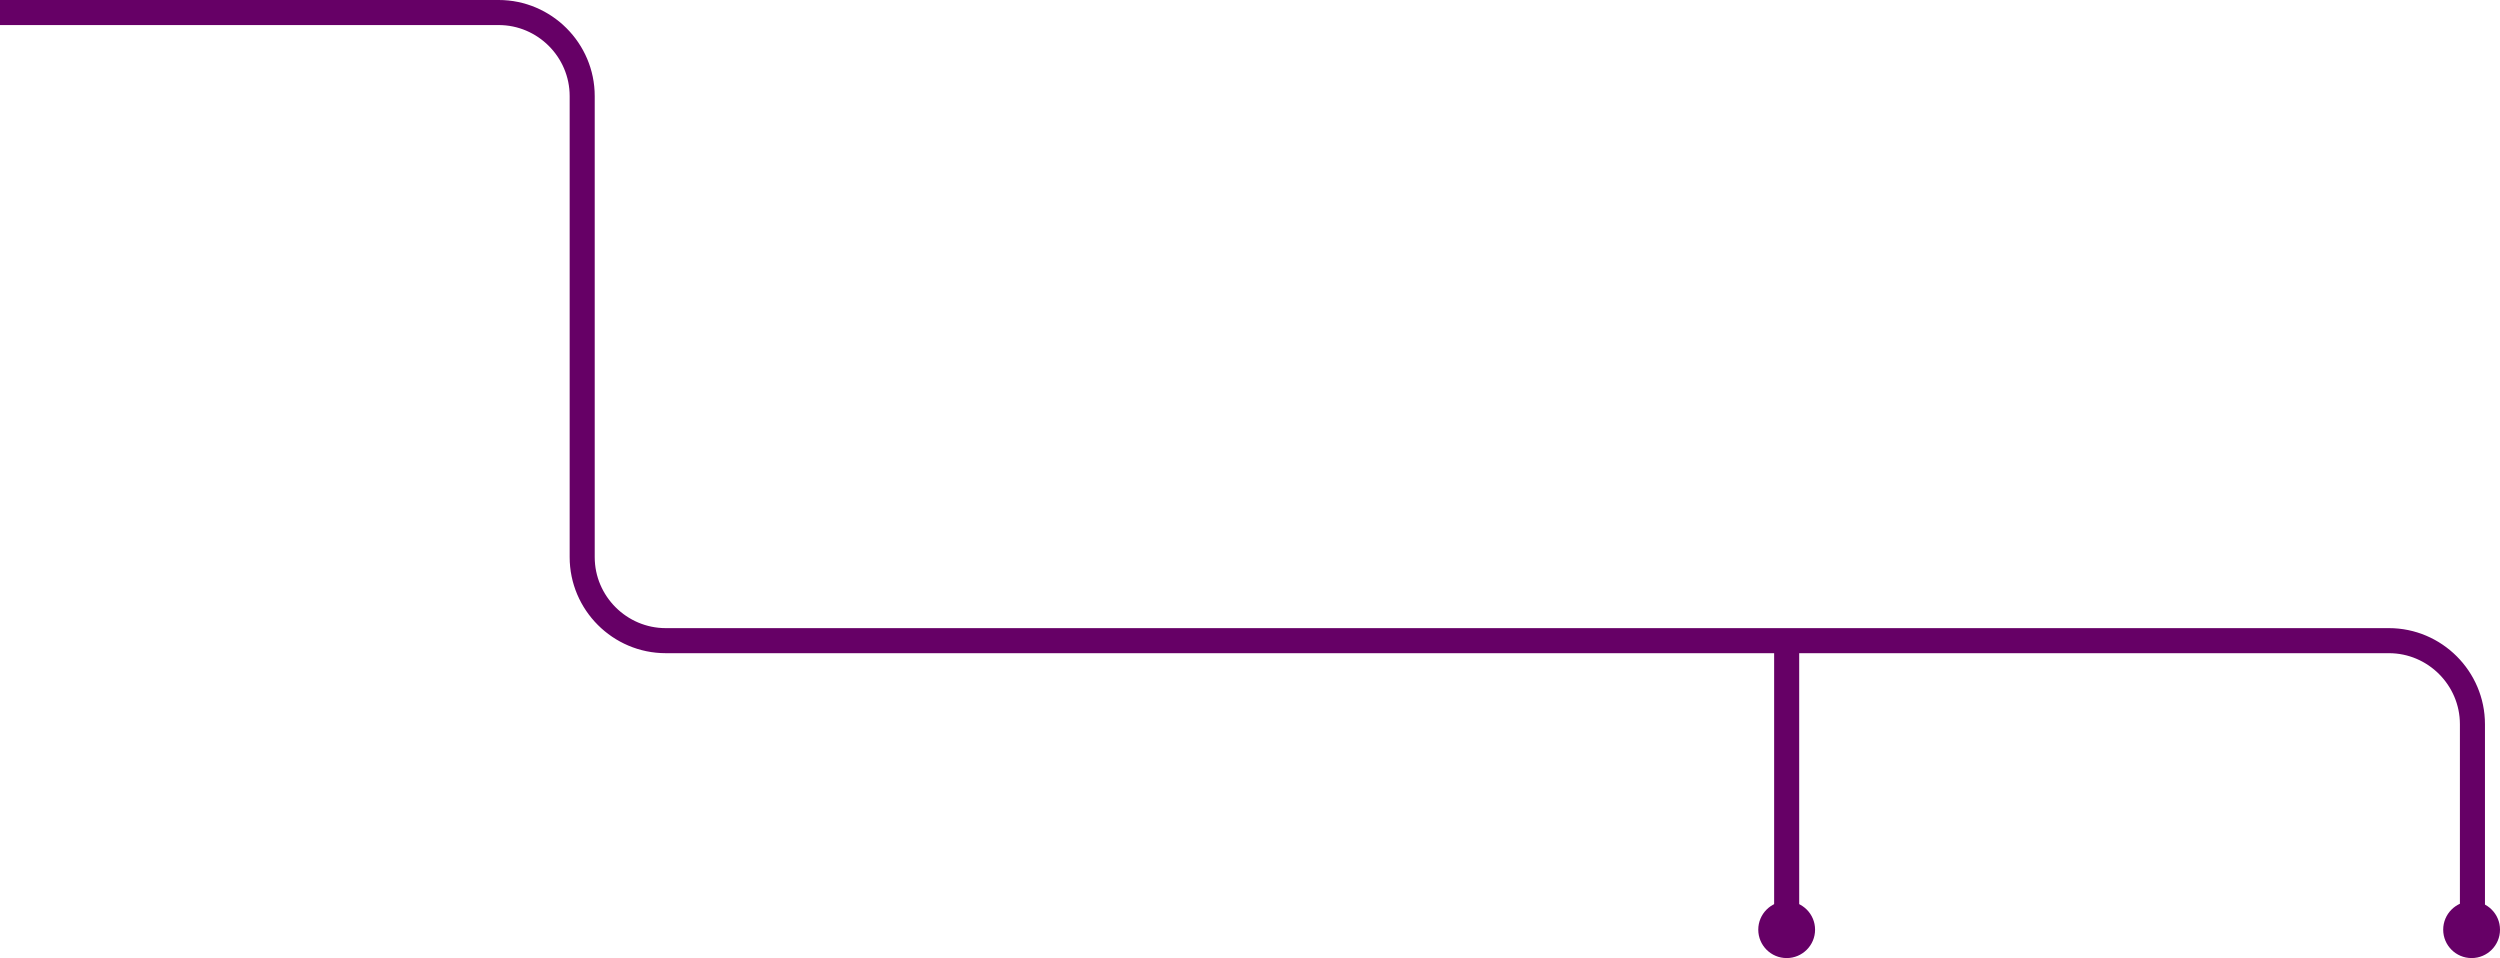
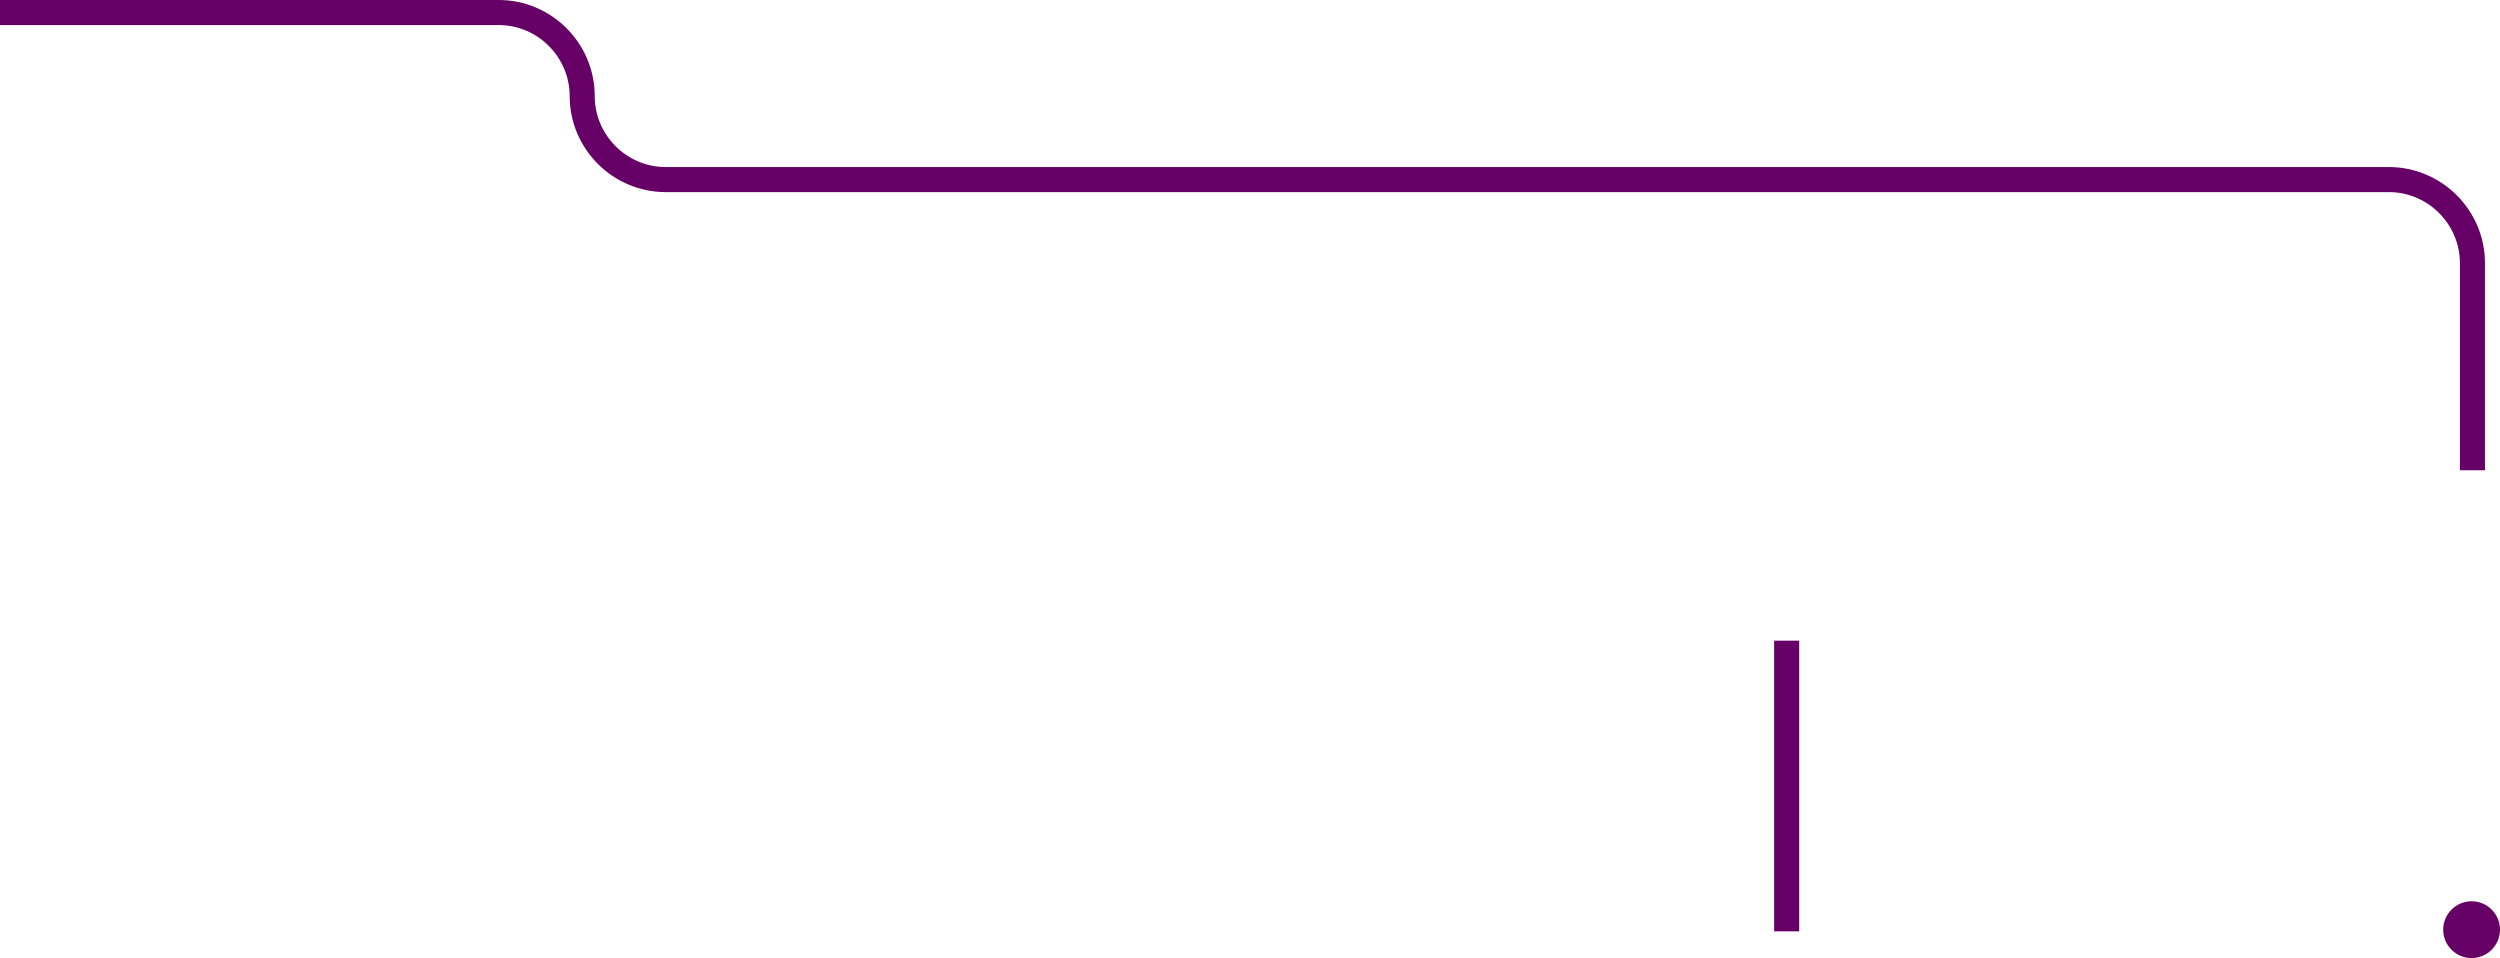
<svg xmlns="http://www.w3.org/2000/svg" version="1.1" id="Capa_1" x="0px" y="0px" viewBox="0 0 299.3 114.7" style="enable-background:new 0 0 299.3 114.7;" xml:space="preserve">
  <style type="text/css">
	.st0{fill:none;stroke:#660066;stroke-width:3;stroke-miterlimit:10;}
	.st1{fill:#660066;}
</style>
  <g>
    <g>
-       <path class="st0" d="M0,1.5h59.7c5.5,0,10,4.5,10,10v55.2c0,5.5,4.5,10,10,10h206.3c5.5,0,10,4.5,10,10v24.8" />
+       <path class="st0" d="M0,1.5h59.7c5.5,0,10,4.5,10,10c0,5.5,4.5,10,10,10h206.3c5.5,0,10,4.5,10,10v24.8" />
      <g>
        <circle class="st1" cx="295.9" cy="111.3" r="3.4" />
      </g>
    </g>
  </g>
  <g>
    <g>
      <line class="st0" x1="213.9" y1="76.7" x2="213.9" y2="111.5" />
      <g>
-         <circle class="st1" cx="213.9" cy="111.3" r="3.4" />
-       </g>
+         </g>
    </g>
  </g>
</svg>